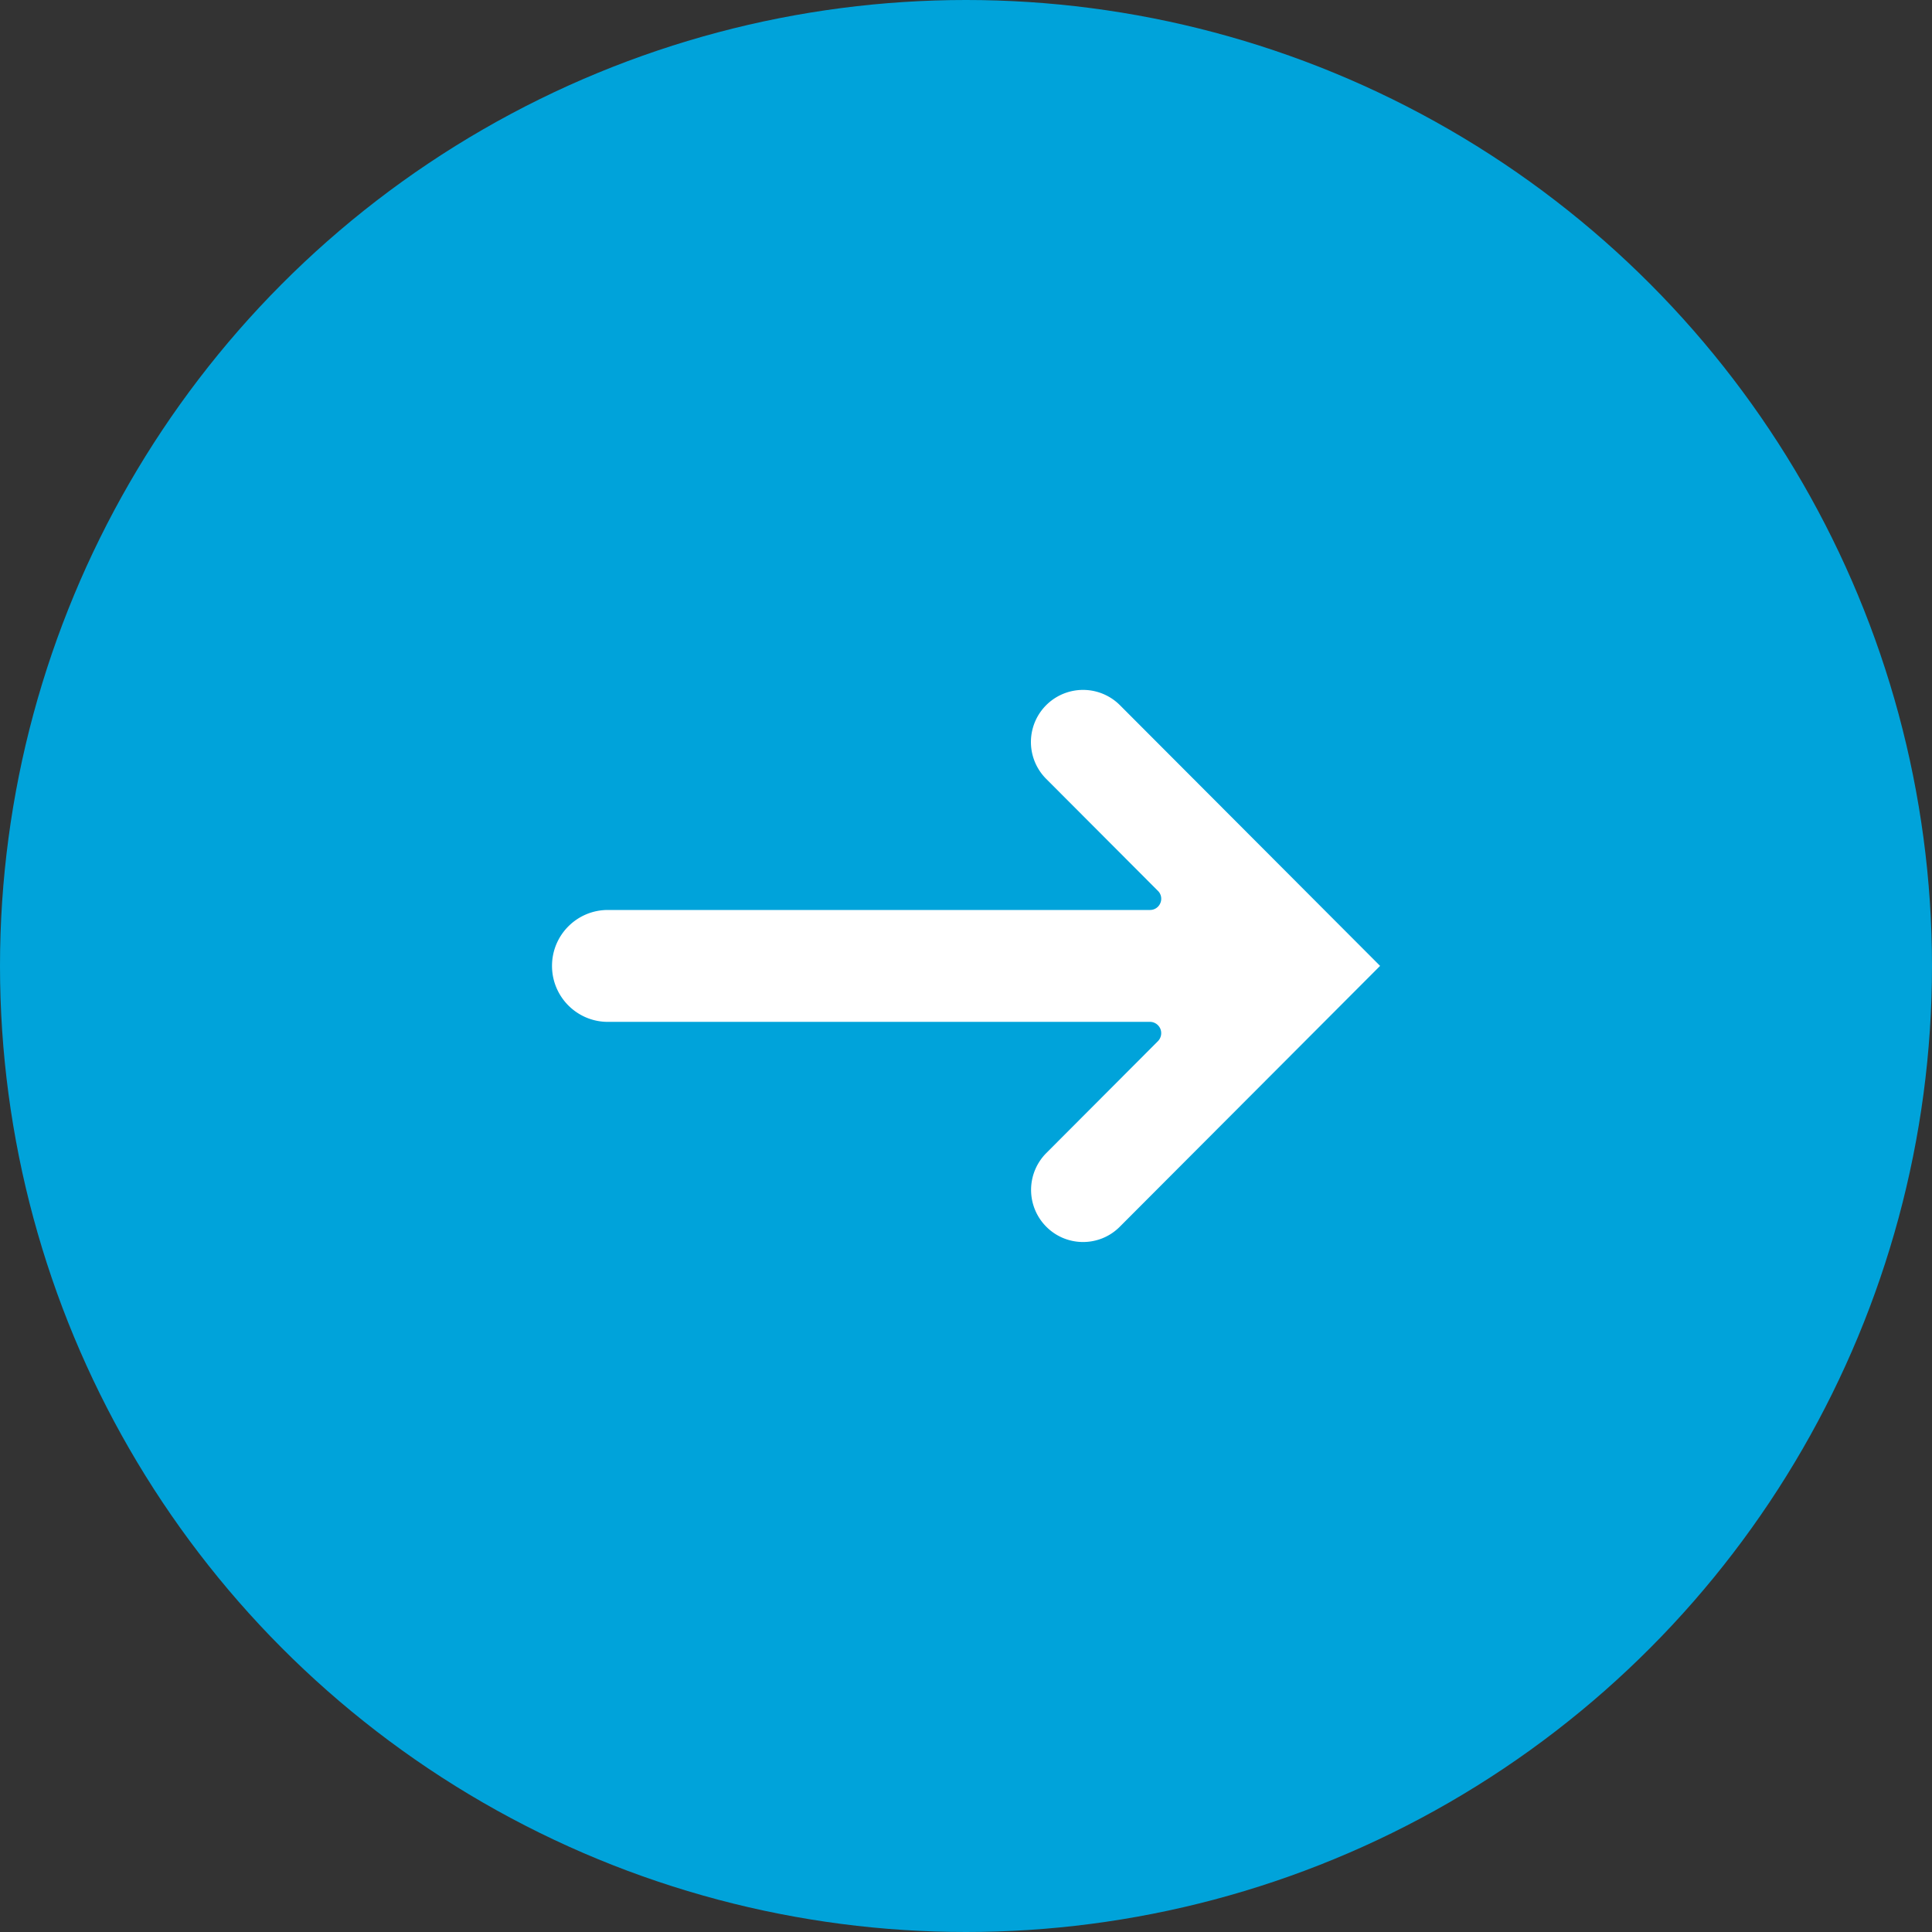
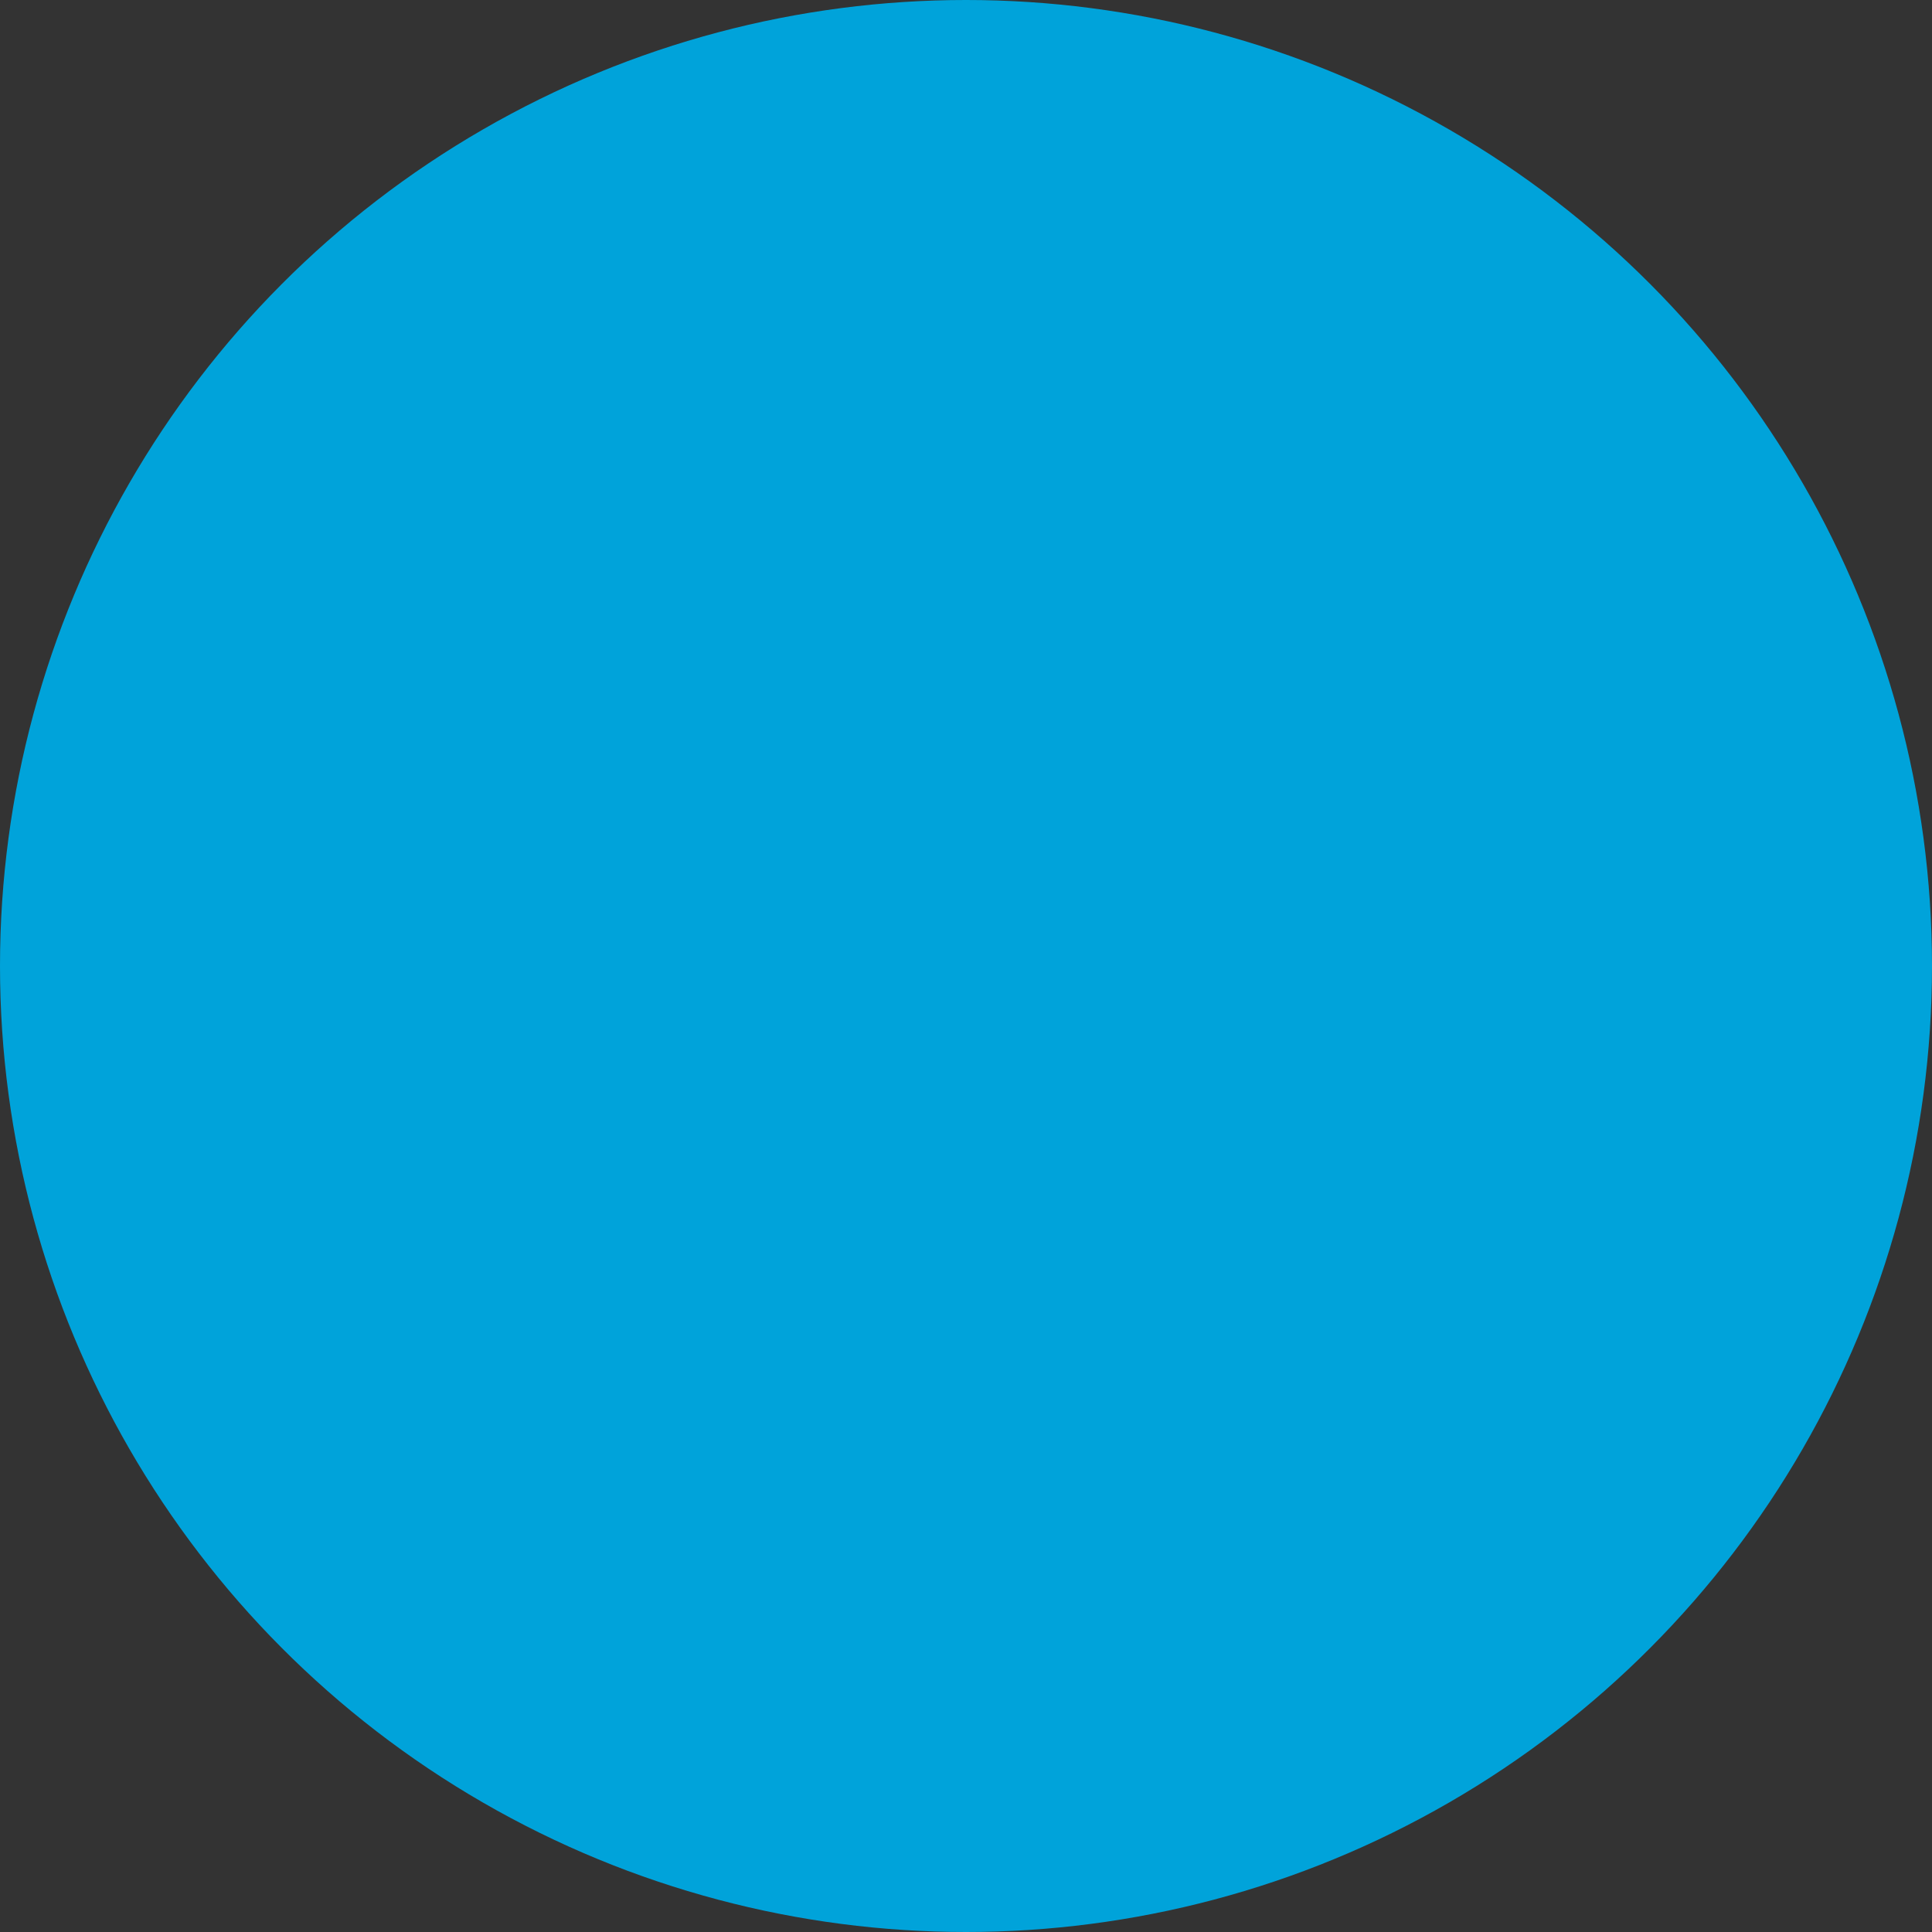
<svg xmlns="http://www.w3.org/2000/svg" width="36" height="36" viewBox="0 0 36 36">
  <rect x="0" y="0" width="36" height="36" fill="#333333" stroke="none" />
  <g fill="none" fill-rule="evenodd">
    <circle cx="18" cy="18" r="18" fill="#00A3DA" />
-     <path fill="#FFF" d="M10.286 17.998c0 .576.466 1.043 1.04 1.043H21.43c.084 0 .16.054.192.13a.214.214 0 0 1-.045.229l-2.081 2.086a.972.972 0 0 0 0 1.372c.378.38.993.38 1.37 0l4.85-4.86-4.85-4.86a.971.971 0 0 0-1.37 1.377l2.081 2.086c.06.058.077.15.045.225a.207.207 0 0 1-.192.13H11.327c-.575 0-1.041.466-1.041 1.042z" />
  </g>
</svg>